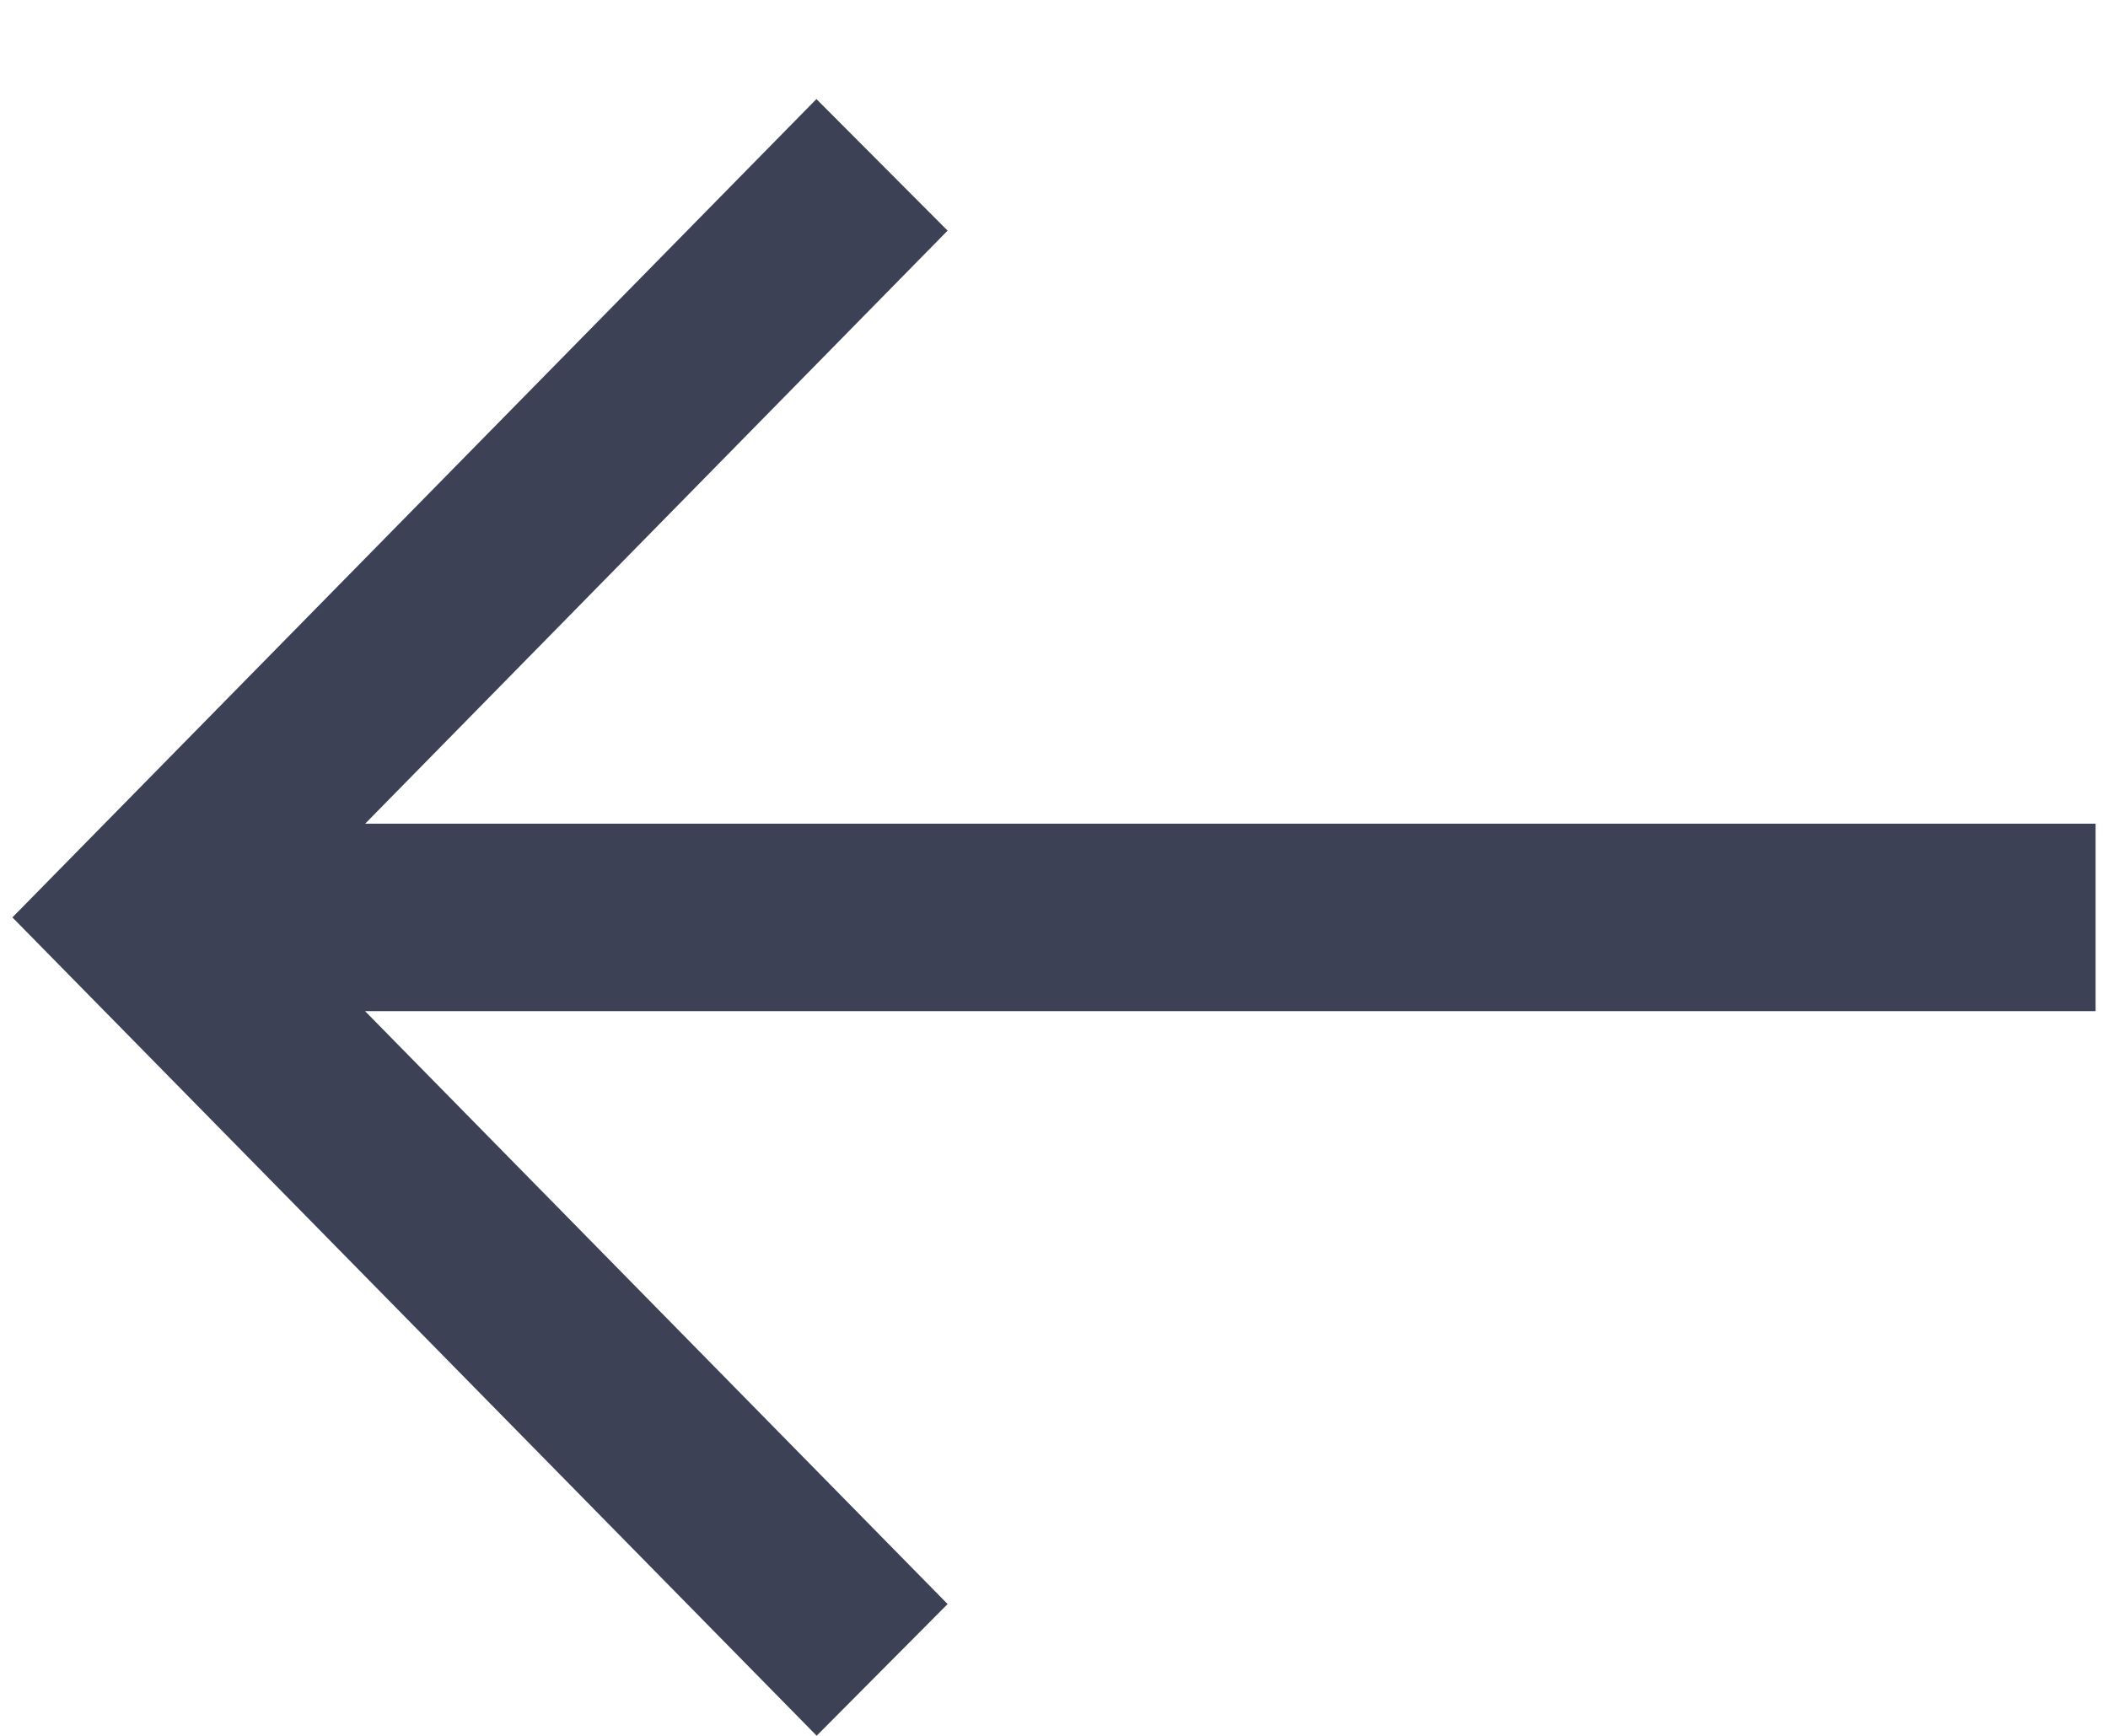
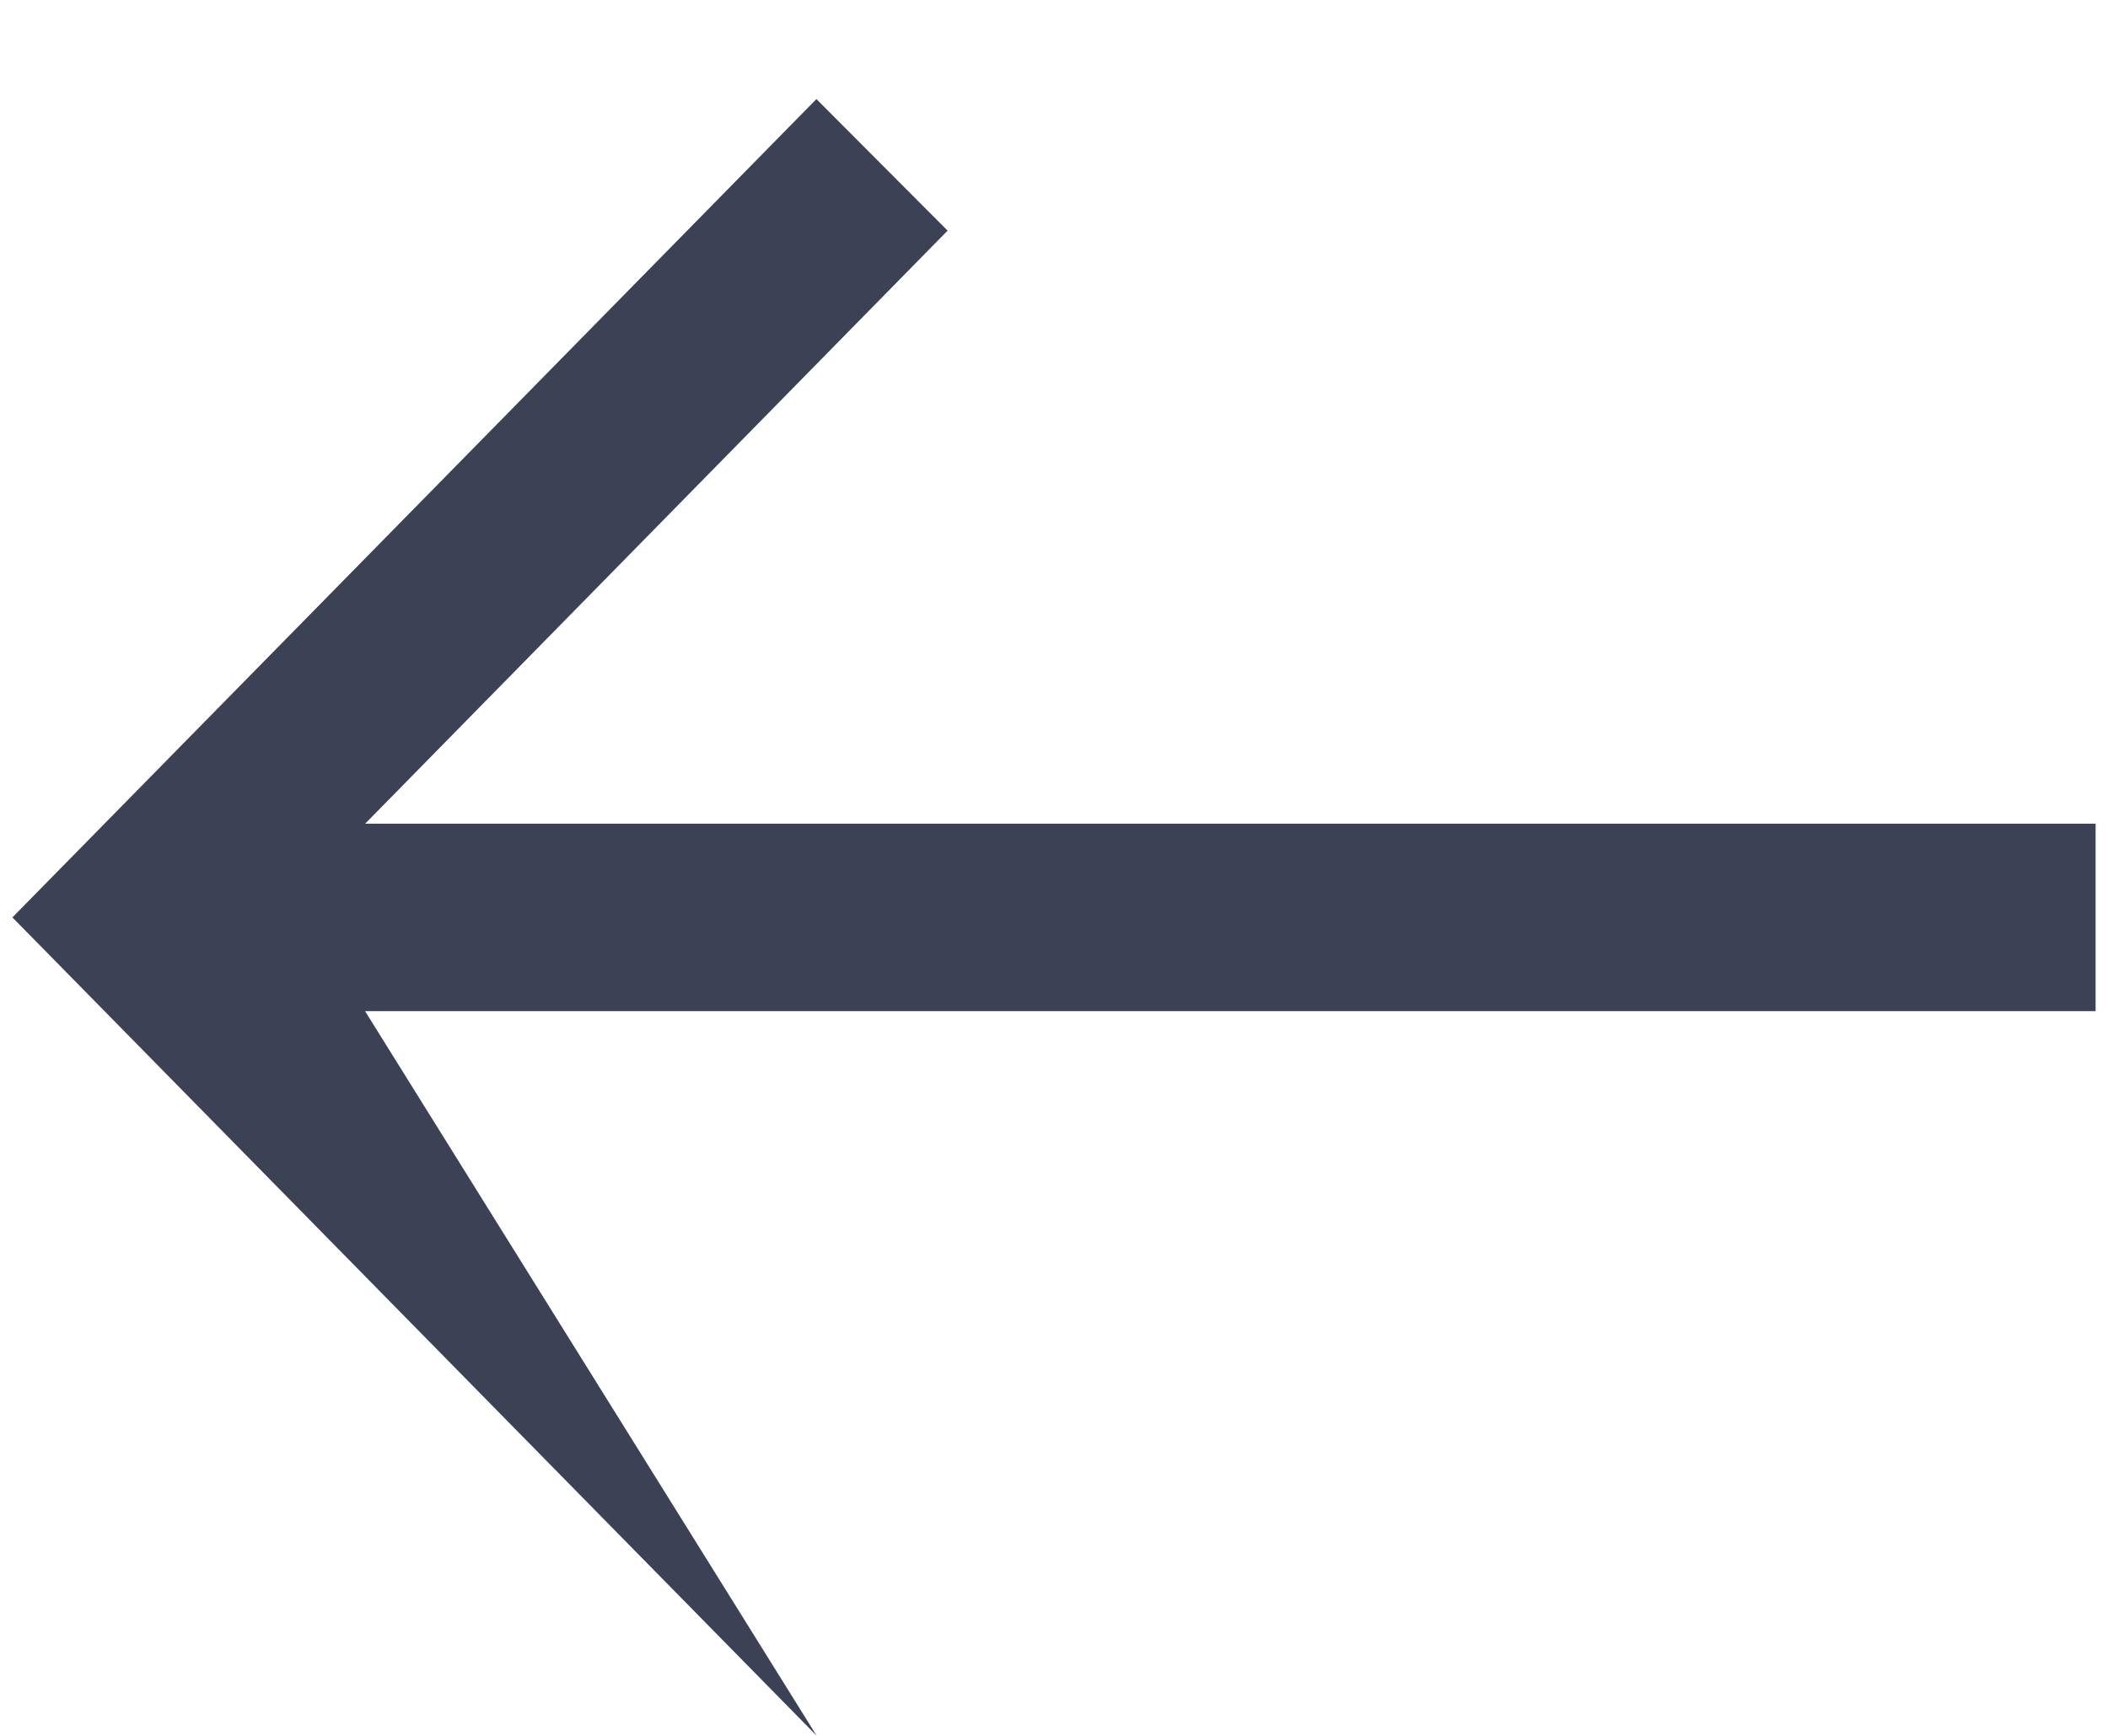
<svg xmlns="http://www.w3.org/2000/svg" width="17" height="14" viewBox="0 0 17 14" fill="none">
-   <path fill-rule="evenodd" clip-rule="evenodd" d="M6.584 0.799L7.642 1.86L2.945 6.643H16.9V8.155H2.944L7.642 12.937L6.586 13.999L0.1 7.399L6.584 0.799Z" fill="#3C4155" />
+   <path fill-rule="evenodd" clip-rule="evenodd" d="M6.584 0.799L7.642 1.86L2.945 6.643H16.9V8.155H2.944L6.586 13.999L0.1 7.399L6.584 0.799Z" fill="#3C4155" />
</svg>